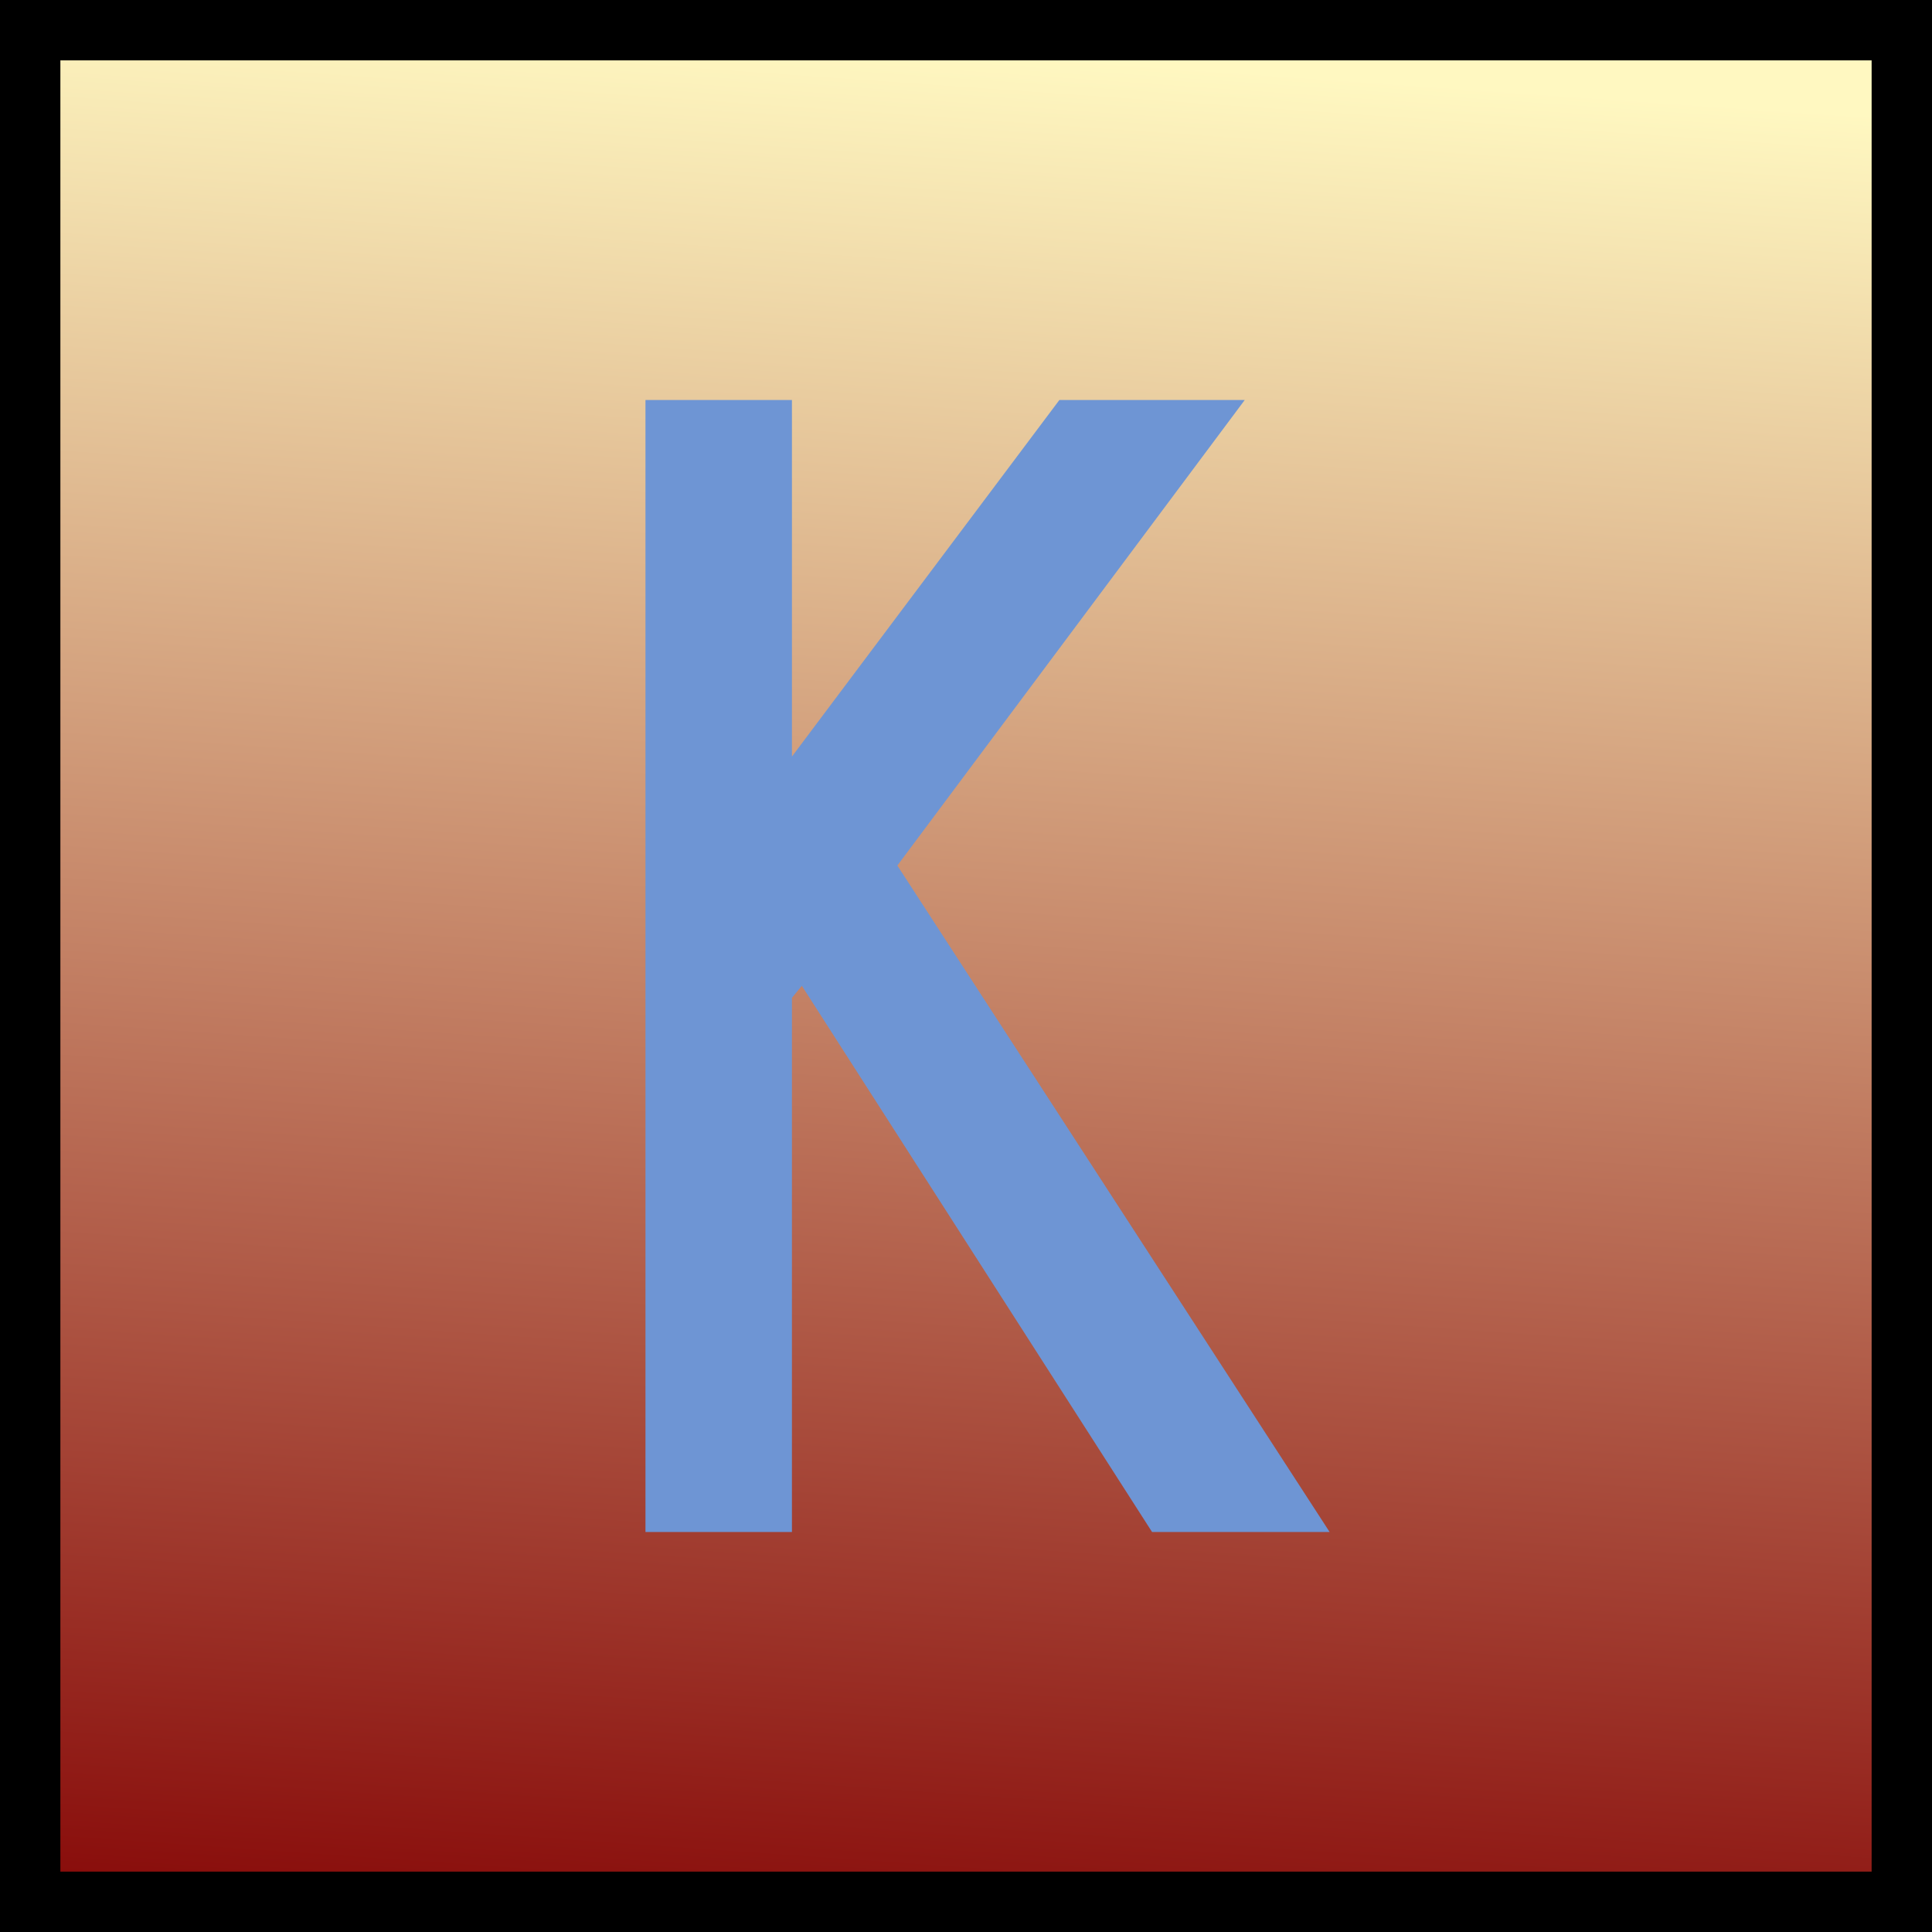
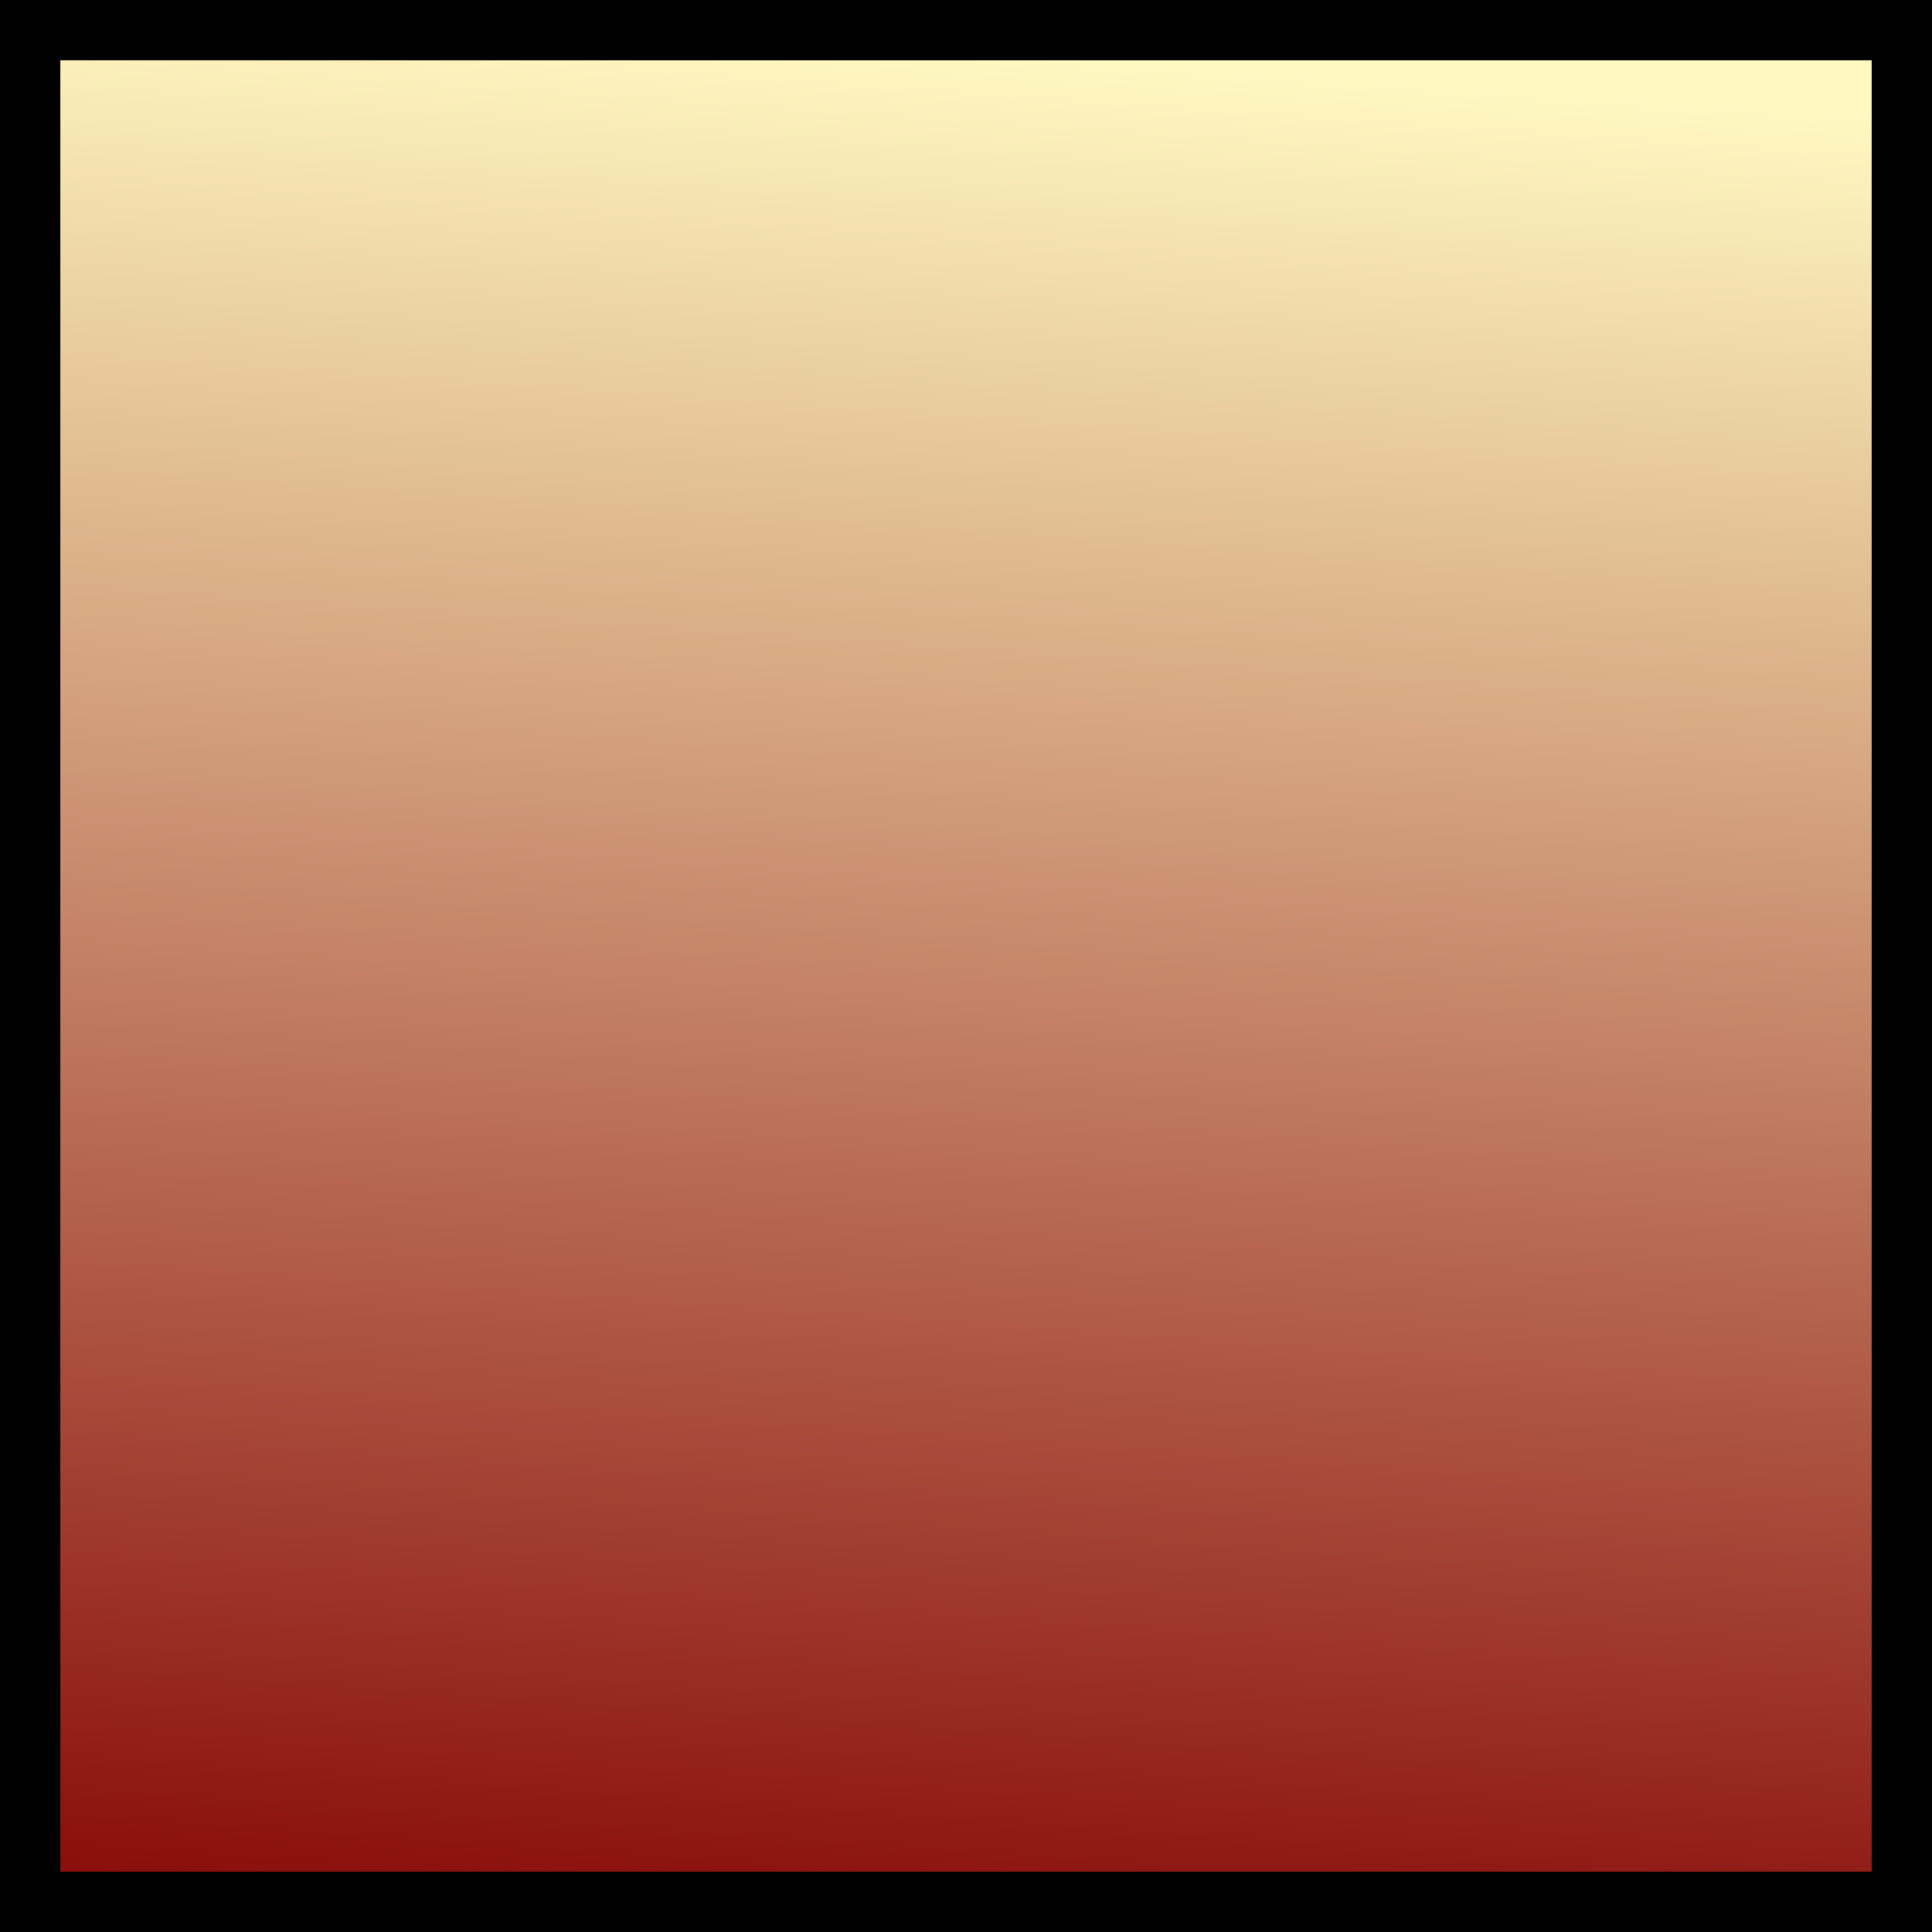
<svg xmlns="http://www.w3.org/2000/svg" height="320" version="1.1" width="320" style="overflow: hidden; position: relative;" viewBox="0 0 320 320" preserveAspectRatio="xMidYMid meet" id="main_svg">
  <rect x="0" y="0" width="320" height="320" fill="#808080" stroke="none" />
  <svg height="320" version="1.1" width="320" style="overflow: hidden; position: relative;" viewBox="0 0 160 160" preserveAspectRatio="xMidYMid meet" id="imported_svg_layer_1">
    <rect x="0" y="0" width="160" height="160" rx="0" ry="0" fill="url(#gradient_tb7uzbb6xnf6leh85g67k)" stroke="#000000" stroke-width="10" opacity="1" fill-opacity="1" transform="matrix(1,0,0,1,0,0)" style="-webkit-tap-highlight-color: rgba(0, 0, 0, 0); opacity: 1; fill-opacity: 1;" />
    <defs style="-webkit-tap-highlight-color: rgba(0, 0, 0, 0);">
      <linearGradient id="gradient_tb7uzbb6xnf6leh85g67k" x1="0.07" y1="0" x2="0" y2="1" style="-webkit-tap-highlight-color: rgba(0, 0, 0, 0);">
        <stop offset="0%" stop-color="#fff8c1" stop-opacity="1" style="-webkit-tap-highlight-color: rgba(0, 0, 0, 0);" />
        <stop offset="100%" stop-color="#850505" stop-opacity="1" style="-webkit-tap-highlight-color: rgba(0, 0, 0, 0);" />
      </linearGradient>
    </defs>
  </svg>
  <svg height="320" version="1.1" width="320" style="overflow: hidden; position: relative;" viewBox="0 0 160 160" preserveAspectRatio="xMidYMid meet" id="imported_svg_layer_2">
    <defs style="-webkit-tap-highlight-color: rgba(0, 0, 0, 0);" />
-     <path fill="#ffffff" stroke="#d5d5d5" d="M160,90L80,20L0,90H40V160H120V90H160" stroke-width="2" transform="matrix(1,0,0,1,0,0)" style="-webkit-tap-highlight-color: rgba(0, 0, 0, 0); display: none; cursor: move;" />
+     <path fill="#ffffff" stroke="#d5d5d5" d="M160,90L80,20L0,90V160H120V90H160" stroke-width="2" transform="matrix(1,0,0,1,0,0)" style="-webkit-tap-highlight-color: rgba(0, 0, 0, 0); display: none; cursor: move;" />
  </svg>
  <defs style="-webkit-tap-highlight-color: rgba(0, 0, 0, 0);" />
-   <path fill="#6e95d4" stroke="none" d="M-53.09,0L-53.09,-187.5L-28.83,-187.5L-28.83,-128.44L15.47,-187.5L46.17,-187.5L-11.37,-110.39L60.23,0L30.82,0L-27.19,-90.47L-28.83,-88.48L-28.83,0L-53.09,0Z" transform="matrix(1,0,0,1,160,253.75)" style="-webkit-tap-highlight-color: rgba(0, 0, 0, 0);" />
</svg>